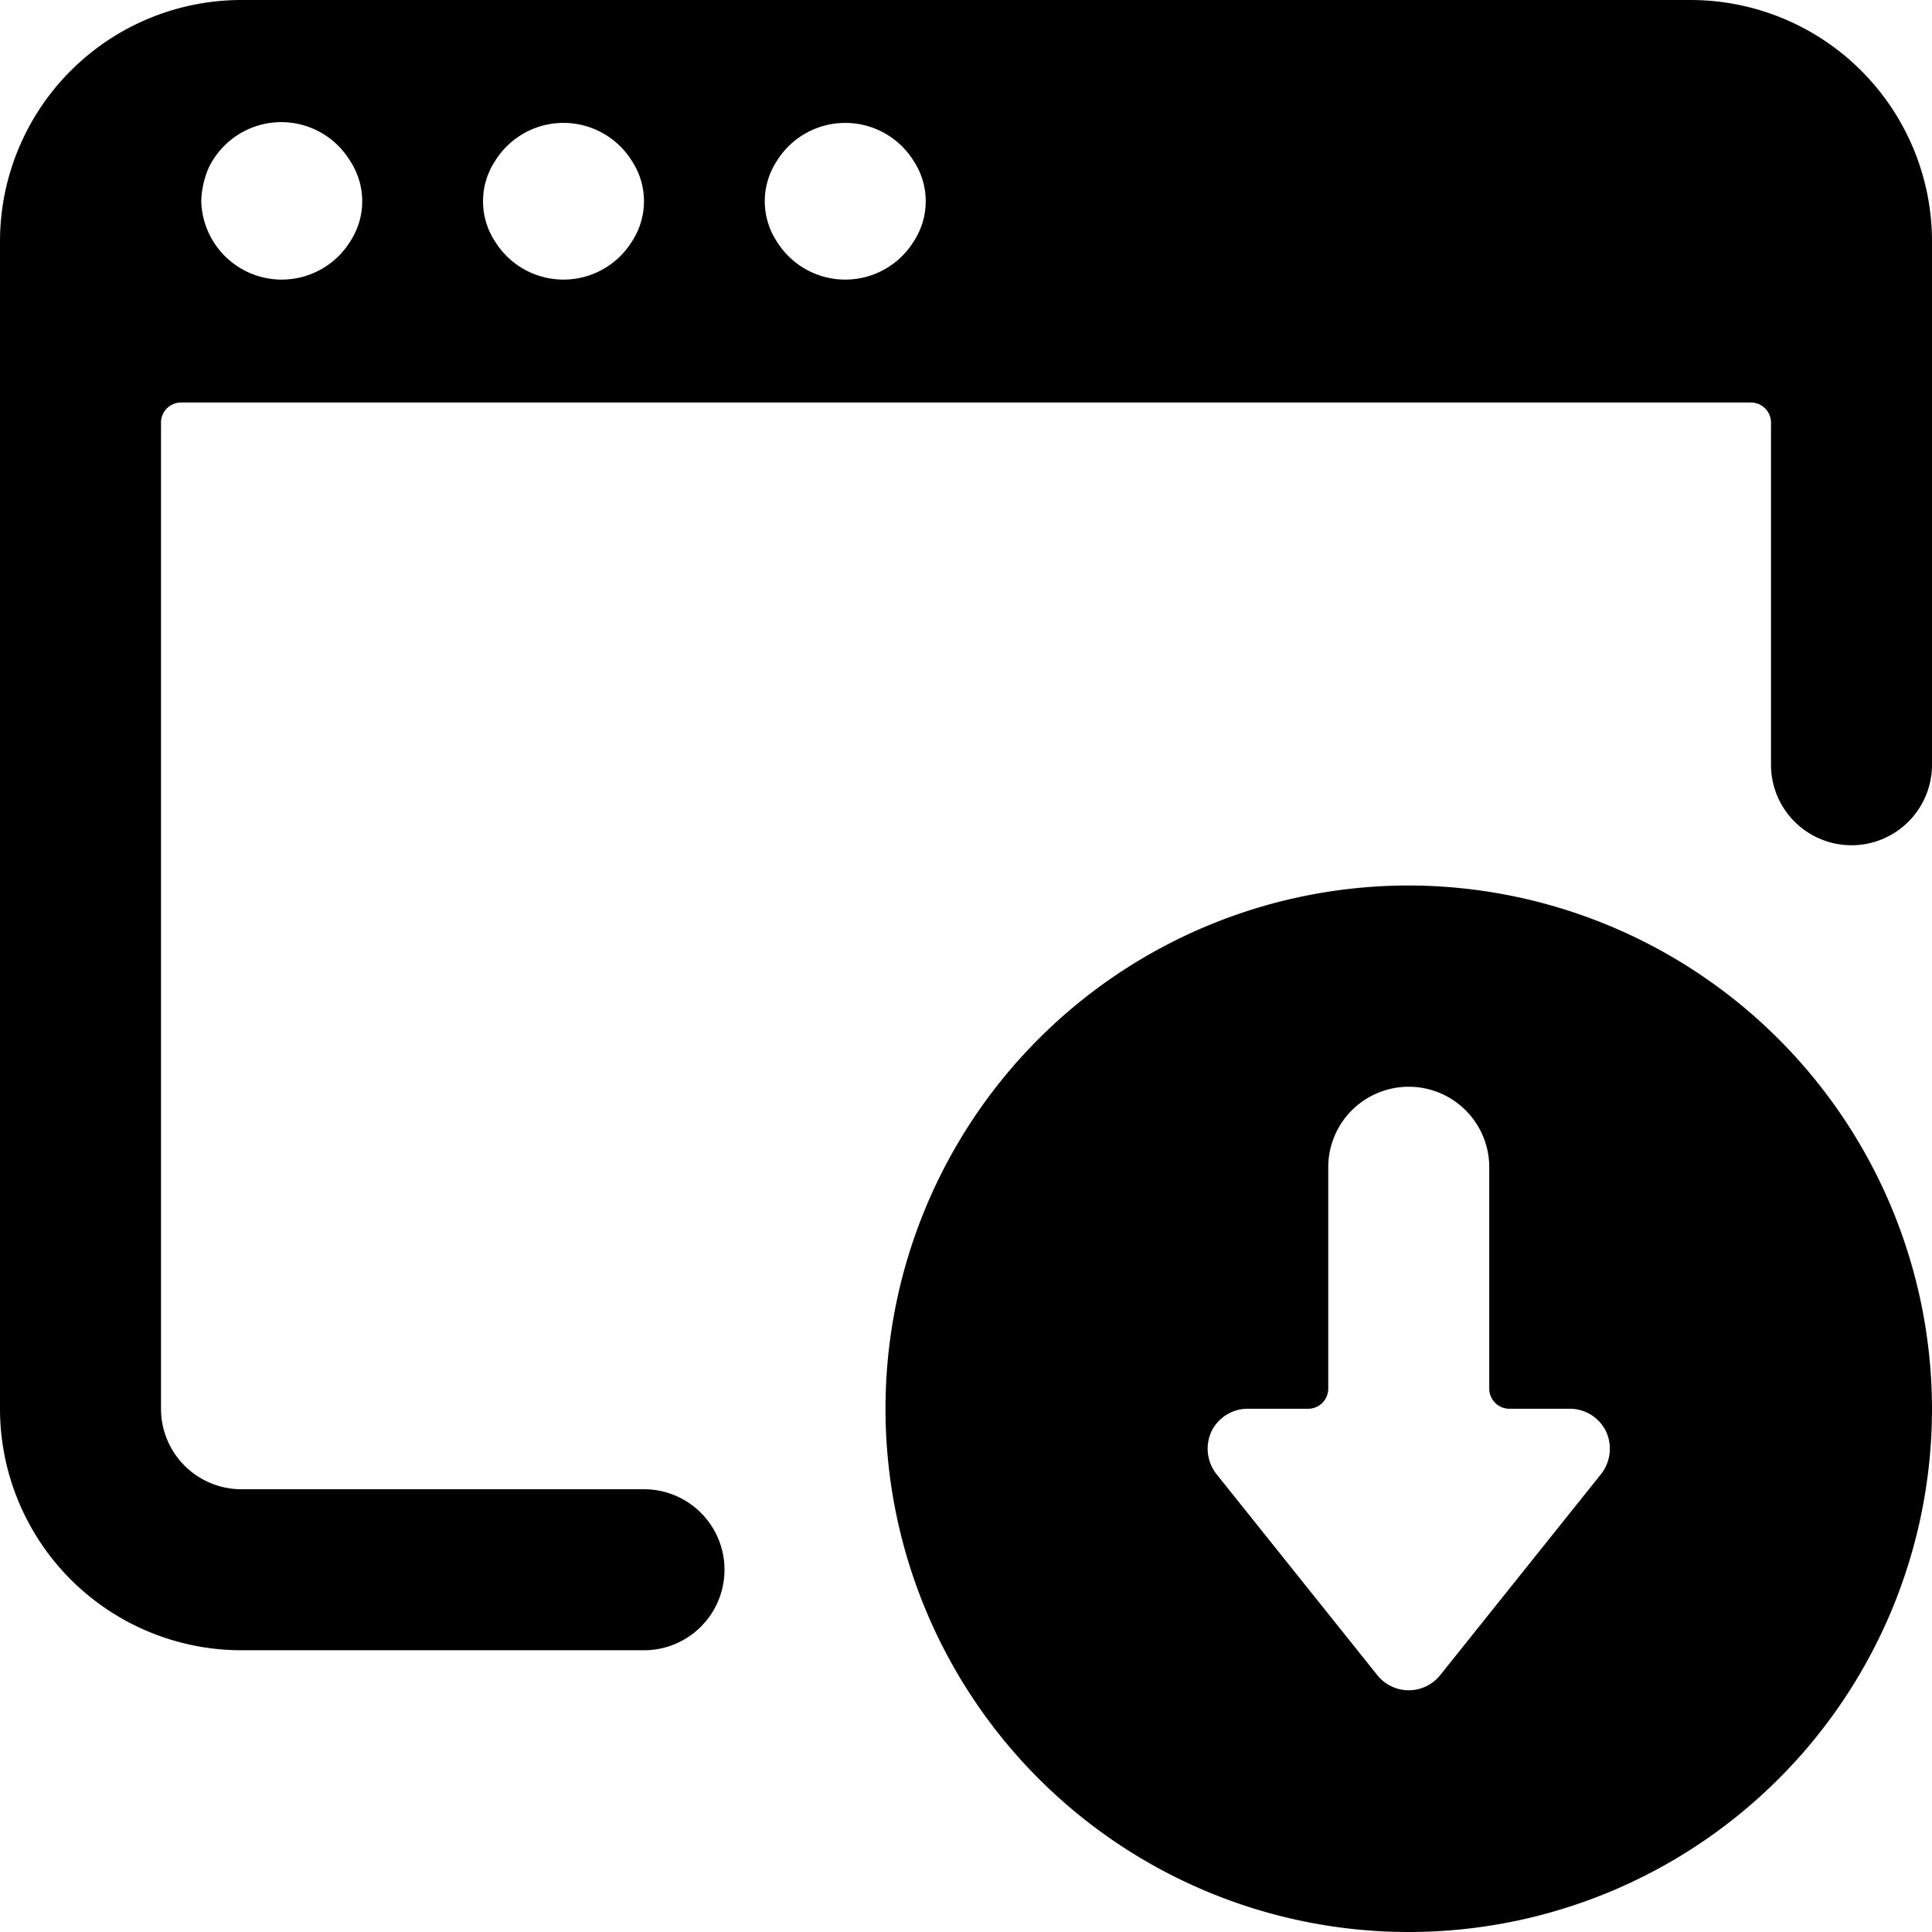
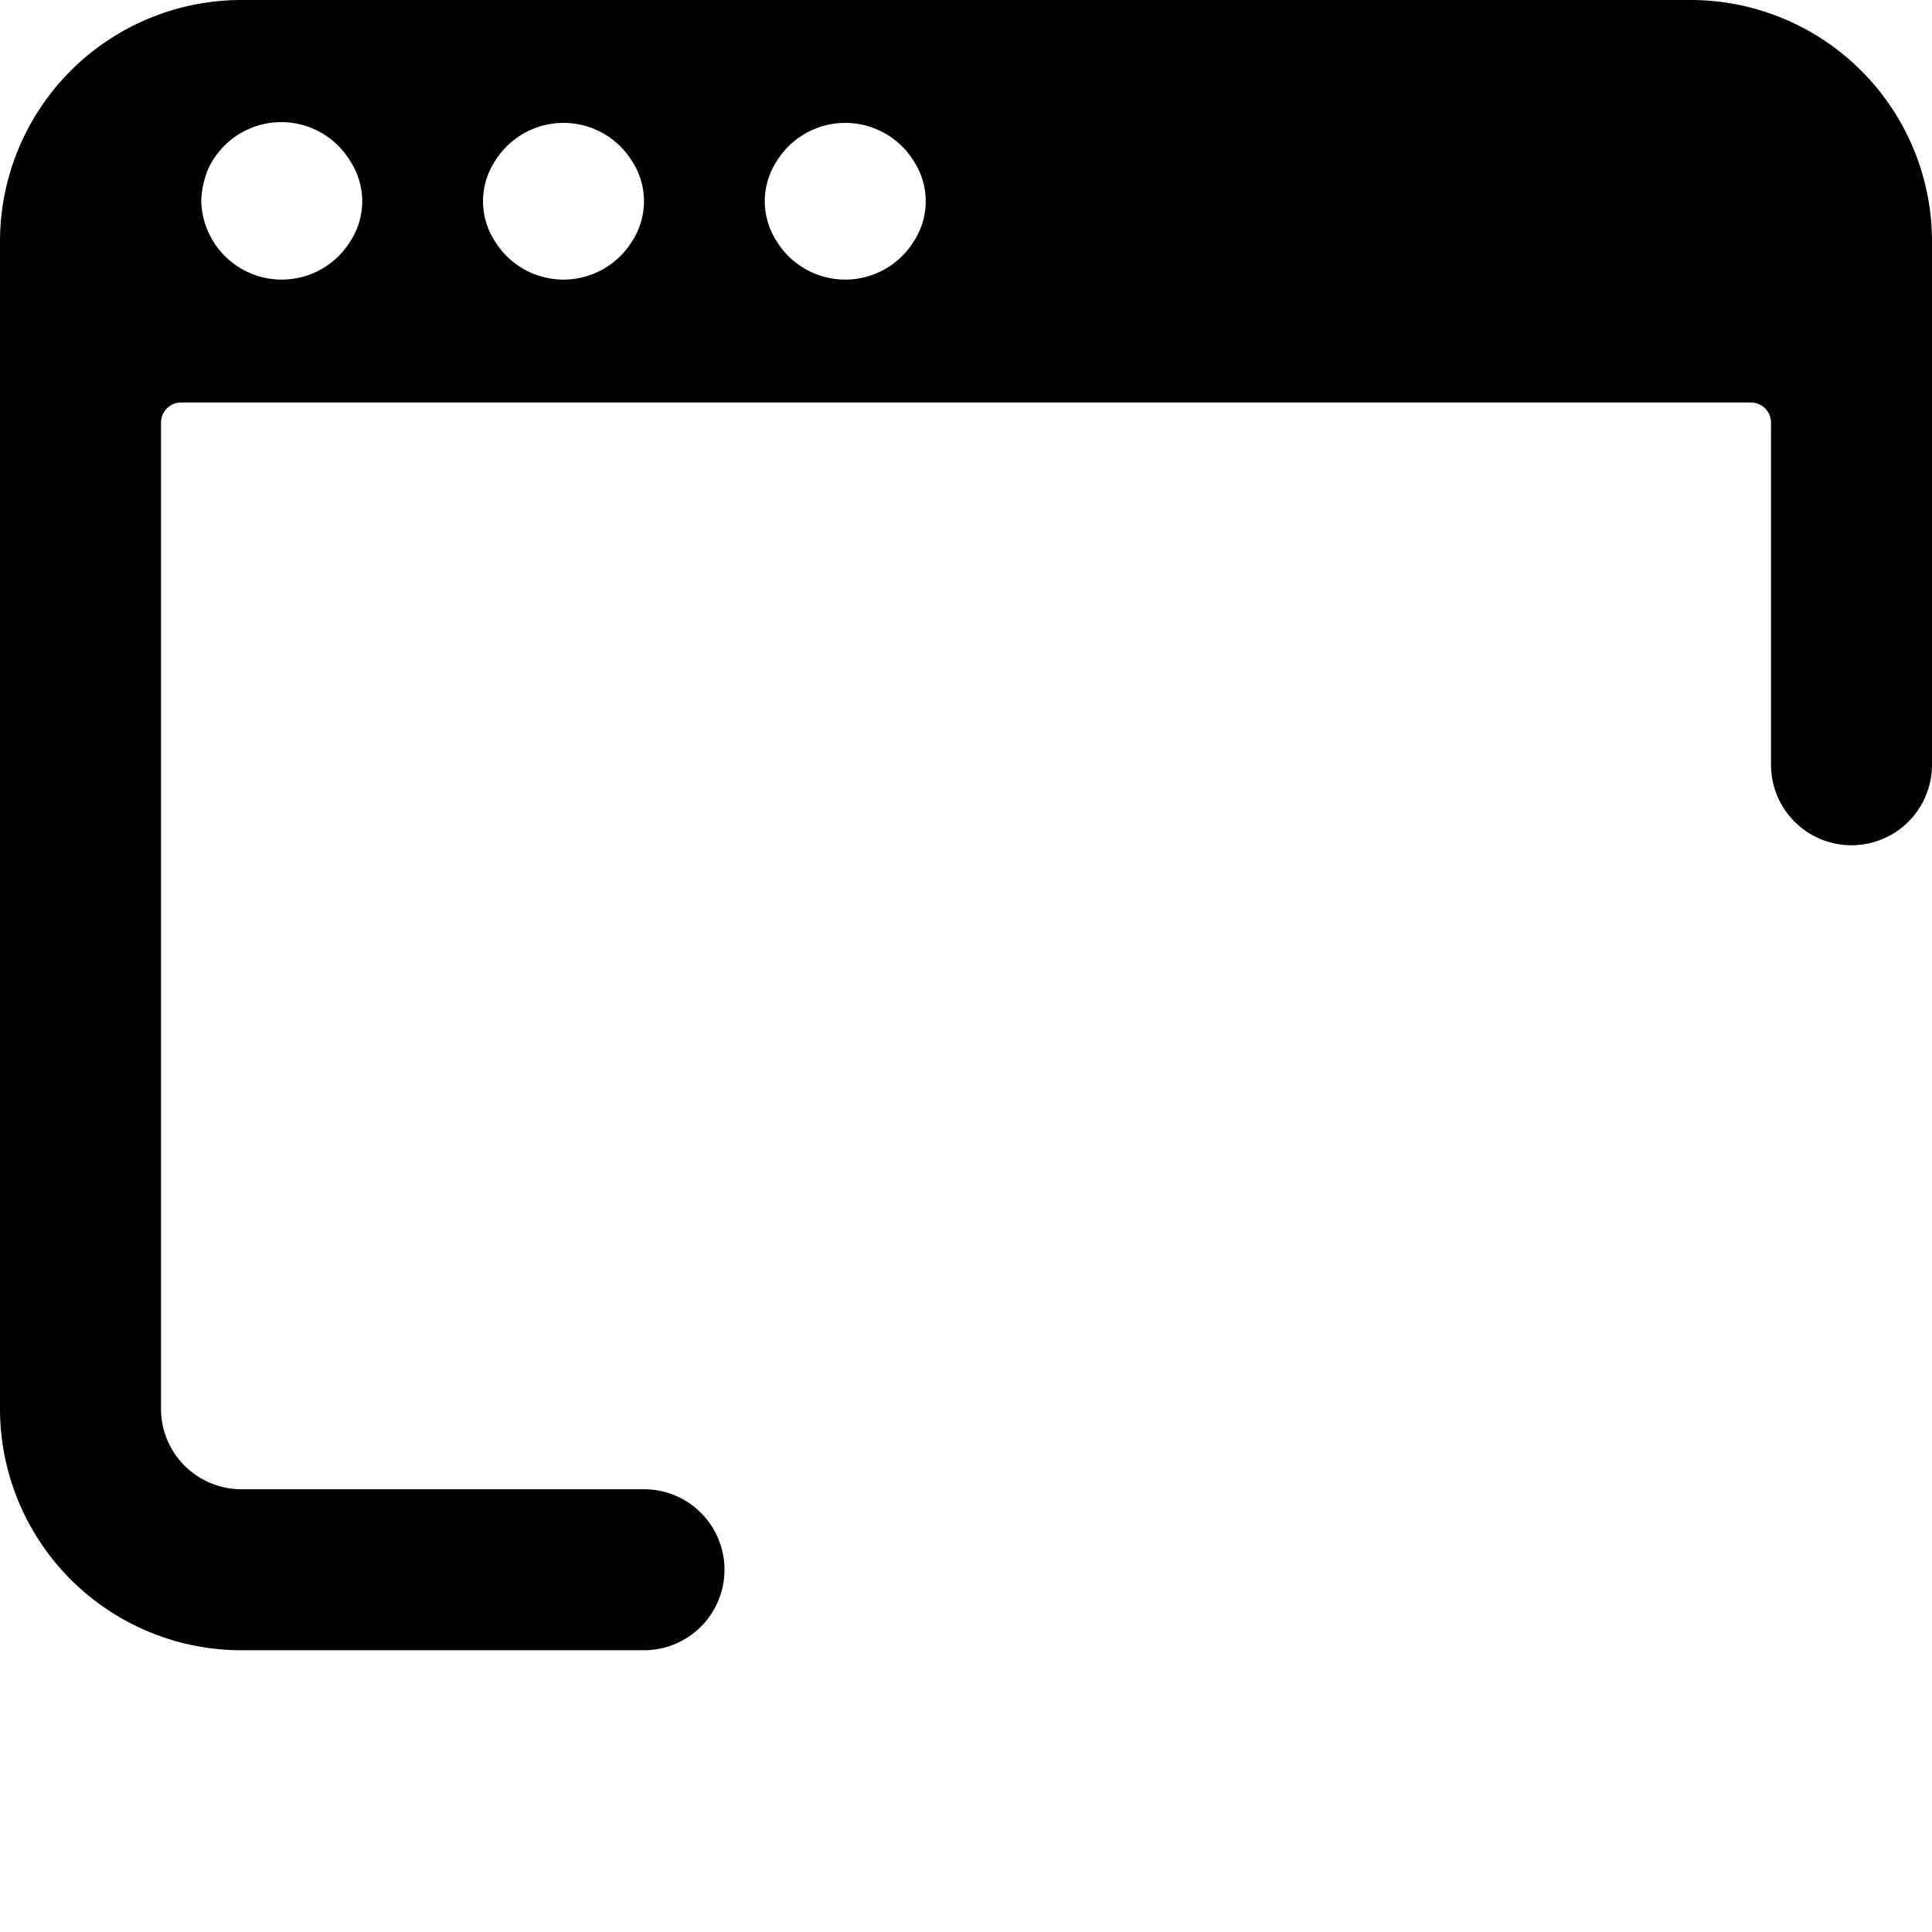
<svg xmlns="http://www.w3.org/2000/svg" viewBox="0 0 24 24">
  <g>
-     <path d="M17.5 11a6.5 6.5 0 1 0 6.5 6.5 6.51 6.51 0 0 0 -6.5 -6.5Zm2.39 7.31 -2 2.5a0.5 0.5 0 0 1 -0.78 0l-2 -2.5a0.51 0.51 0 0 1 -0.06 -0.53 0.5 0.5 0 0 1 0.45 -0.28h0.75a0.25 0.25 0 0 0 0.25 -0.25V14.5a1 1 0 0 1 2 0v2.75a0.25 0.25 0 0 0 0.25 0.25h0.75a0.5 0.5 0 0 1 0.45 0.28 0.51 0.51 0 0 1 -0.06 0.53Z" fill="#000000" stroke-width="1" />
    <path d="M24 3a3 3 0 0 0 -3 -3H3a3 3 0 0 0 -3 3v14.5a3 3 0 0 0 3 3h5a1 1 0 0 0 1 -1 1 1 0 0 0 -1 -1H3a1 1 0 0 1 -1 -1V5.25A0.25 0.25 0 0 1 2.25 5h19.5a0.25 0.25 0 0 1 0.25 0.25V9.5a1 1 0 0 0 1 1 1 1 0 0 0 1 -1ZM4.35 3a1 1 0 0 1 -1.7 0 1 1 0 0 1 -0.15 -0.5 1.12 1.12 0 0 1 0.09 -0.41A1 1 0 0 1 4.35 2a0.91 0.91 0 0 1 0 1Zm3.5 0a1 1 0 0 1 -1.7 0 0.91 0.91 0 0 1 0 -1 1 1 0 0 1 1.7 0 0.91 0.91 0 0 1 0 1Zm3.5 0a1 1 0 0 1 -1.7 0 0.91 0.91 0 0 1 0 -1 1 1 0 0 1 1.7 0 0.91 0.91 0 0 1 0 1Z" fill="#000000" stroke-width="1" />
  </g>
</svg>